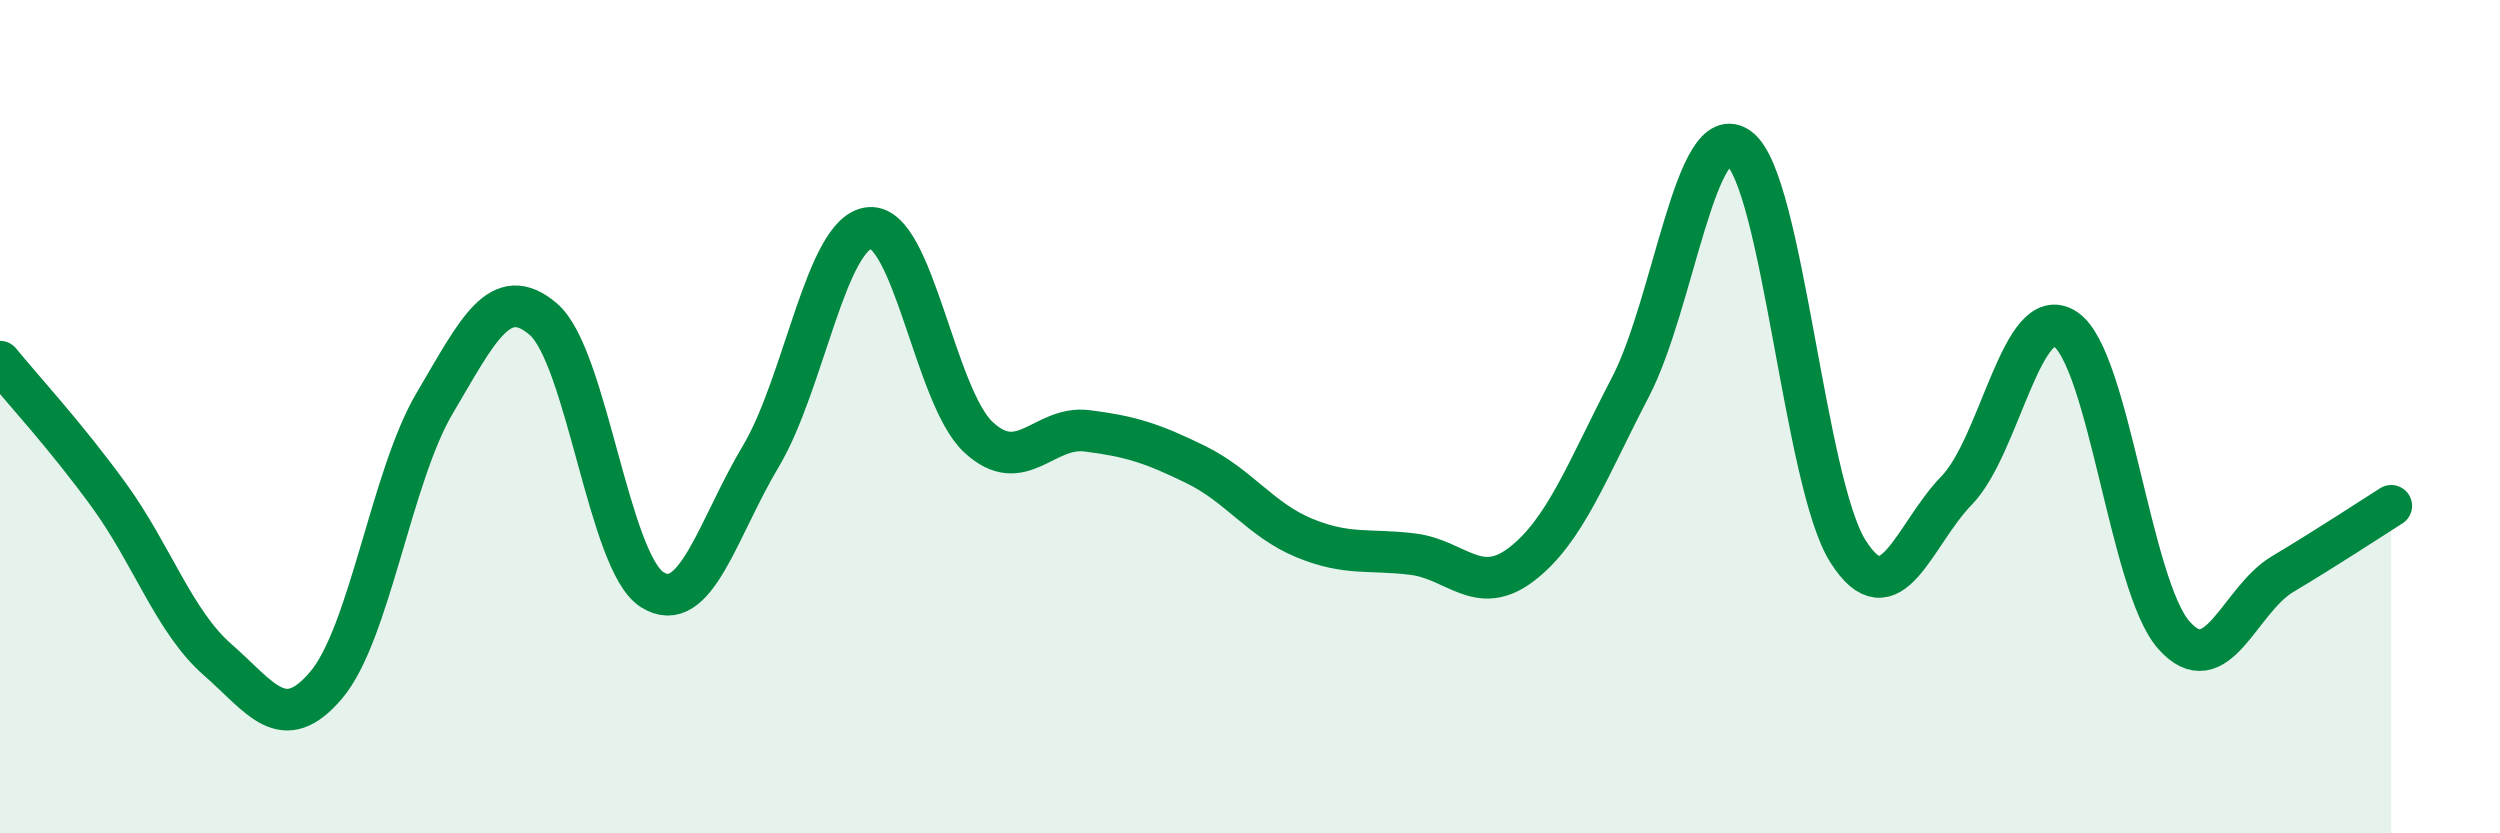
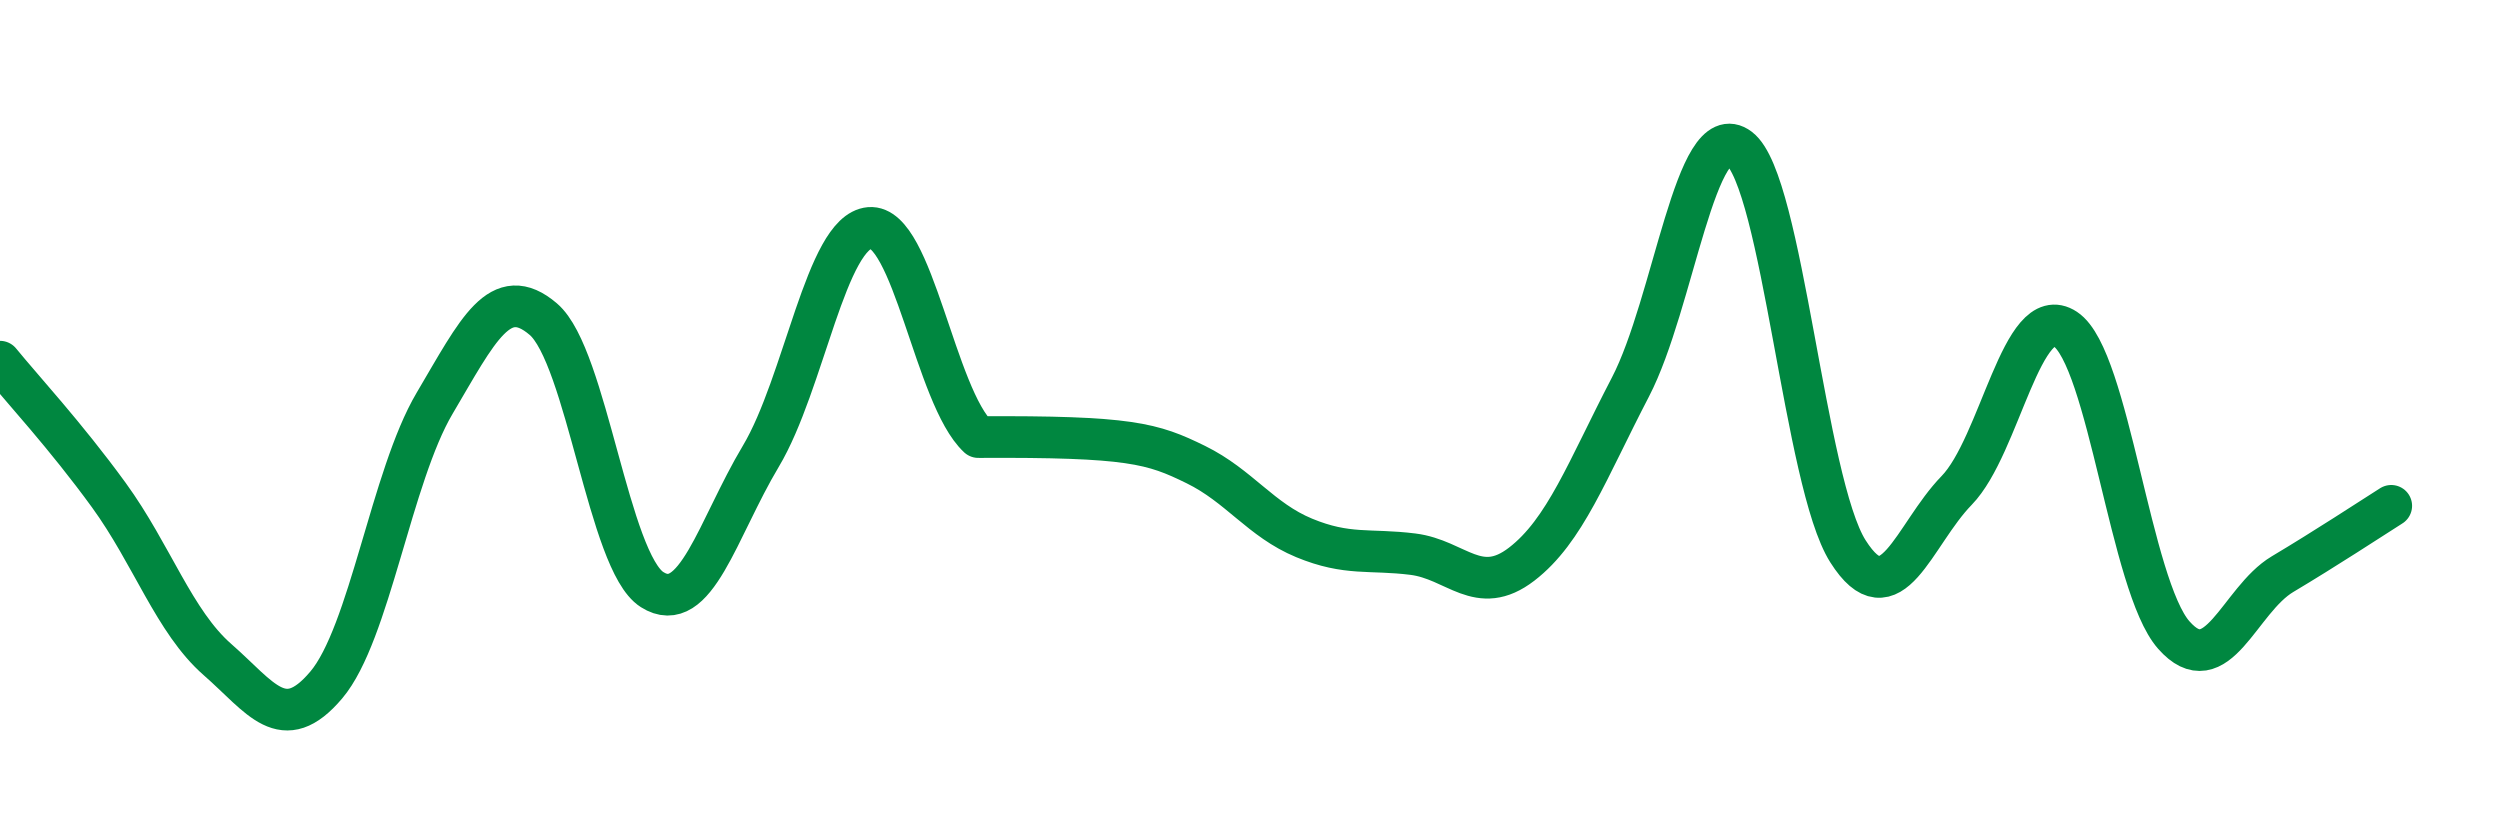
<svg xmlns="http://www.w3.org/2000/svg" width="60" height="20" viewBox="0 0 60 20">
-   <path d="M 0,8.68 C 0.52,9.32 1.57,10.45 2.61,11.88 C 3.65,13.31 4.18,14.92 5.22,15.83 C 6.26,16.74 6.79,17.67 7.83,16.44 C 8.87,15.21 9.39,11.44 10.43,9.68 C 11.47,7.92 12,6.77 13.04,7.66 C 14.08,8.55 14.61,13.49 15.65,14.15 C 16.69,14.81 17.22,12.69 18.26,10.95 C 19.3,9.21 19.83,5.56 20.87,5.47 C 21.91,5.38 22.44,9.52 23.48,10.49 C 24.52,11.46 25.05,10.21 26.09,10.34 C 27.13,10.47 27.66,10.64 28.7,11.15 C 29.74,11.66 30.26,12.48 31.3,12.91 C 32.34,13.34 32.87,13.17 33.91,13.3 C 34.95,13.43 35.48,14.34 36.52,13.54 C 37.56,12.74 38.09,11.29 39.13,9.29 C 40.17,7.29 40.7,2.77 41.74,3.56 C 42.78,4.35 43.31,11.59 44.35,13.23 C 45.39,14.87 45.92,12.84 46.96,11.77 C 48,10.7 48.53,7.21 49.57,7.9 C 50.61,8.59 51.13,14.06 52.17,15.24 C 53.21,16.42 53.74,14.4 54.78,13.78 C 55.82,13.16 56.87,12.47 57.39,12.14L57.39 20L0 20Z" fill="#008740" opacity="0.1" stroke-linecap="round" stroke-linejoin="round" />
-   <path d="M 0,8.68 C 0.52,9.32 1.57,10.45 2.61,11.88 C 3.65,13.31 4.18,14.92 5.22,15.83 C 6.26,16.74 6.79,17.67 7.83,16.44 C 8.87,15.21 9.39,11.44 10.43,9.68 C 11.47,7.92 12,6.77 13.04,7.66 C 14.08,8.55 14.61,13.49 15.65,14.15 C 16.69,14.81 17.22,12.69 18.26,10.95 C 19.3,9.21 19.83,5.56 20.87,5.47 C 21.91,5.38 22.44,9.52 23.48,10.49 C 24.52,11.46 25.05,10.21 26.09,10.34 C 27.13,10.47 27.66,10.64 28.7,11.15 C 29.74,11.66 30.26,12.48 31.3,12.91 C 32.34,13.34 32.87,13.17 33.91,13.3 C 34.95,13.43 35.48,14.34 36.52,13.54 C 37.56,12.74 38.09,11.29 39.13,9.29 C 40.17,7.29 40.7,2.77 41.74,3.56 C 42.78,4.35 43.31,11.59 44.35,13.23 C 45.39,14.87 45.92,12.84 46.96,11.77 C 48,10.7 48.53,7.21 49.57,7.9 C 50.61,8.59 51.13,14.06 52.17,15.24 C 53.21,16.42 53.74,14.4 54.78,13.78 C 55.82,13.16 56.87,12.47 57.39,12.14" stroke="#008740" stroke-width="1" fill="none" stroke-linecap="round" stroke-linejoin="round" />
+   <path d="M 0,8.68 C 0.52,9.32 1.57,10.45 2.61,11.88 C 3.65,13.31 4.18,14.92 5.22,15.83 C 6.26,16.74 6.79,17.67 7.83,16.44 C 8.87,15.21 9.39,11.44 10.43,9.68 C 11.47,7.92 12,6.77 13.04,7.66 C 14.08,8.55 14.61,13.49 15.65,14.15 C 16.69,14.81 17.22,12.69 18.26,10.95 C 19.3,9.21 19.83,5.56 20.87,5.47 C 21.91,5.38 22.44,9.52 23.48,10.49 C 27.13,10.47 27.66,10.64 28.7,11.15 C 29.74,11.66 30.26,12.48 31.3,12.91 C 32.34,13.34 32.87,13.17 33.91,13.3 C 34.95,13.43 35.48,14.34 36.52,13.54 C 37.56,12.74 38.09,11.29 39.13,9.29 C 40.17,7.29 40.7,2.77 41.74,3.56 C 42.78,4.35 43.31,11.59 44.35,13.23 C 45.39,14.87 45.92,12.84 46.96,11.77 C 48,10.7 48.53,7.21 49.57,7.9 C 50.61,8.59 51.13,14.06 52.17,15.24 C 53.21,16.42 53.74,14.4 54.78,13.78 C 55.82,13.16 56.87,12.47 57.39,12.14" stroke="#008740" stroke-width="1" fill="none" stroke-linecap="round" stroke-linejoin="round" />
</svg>